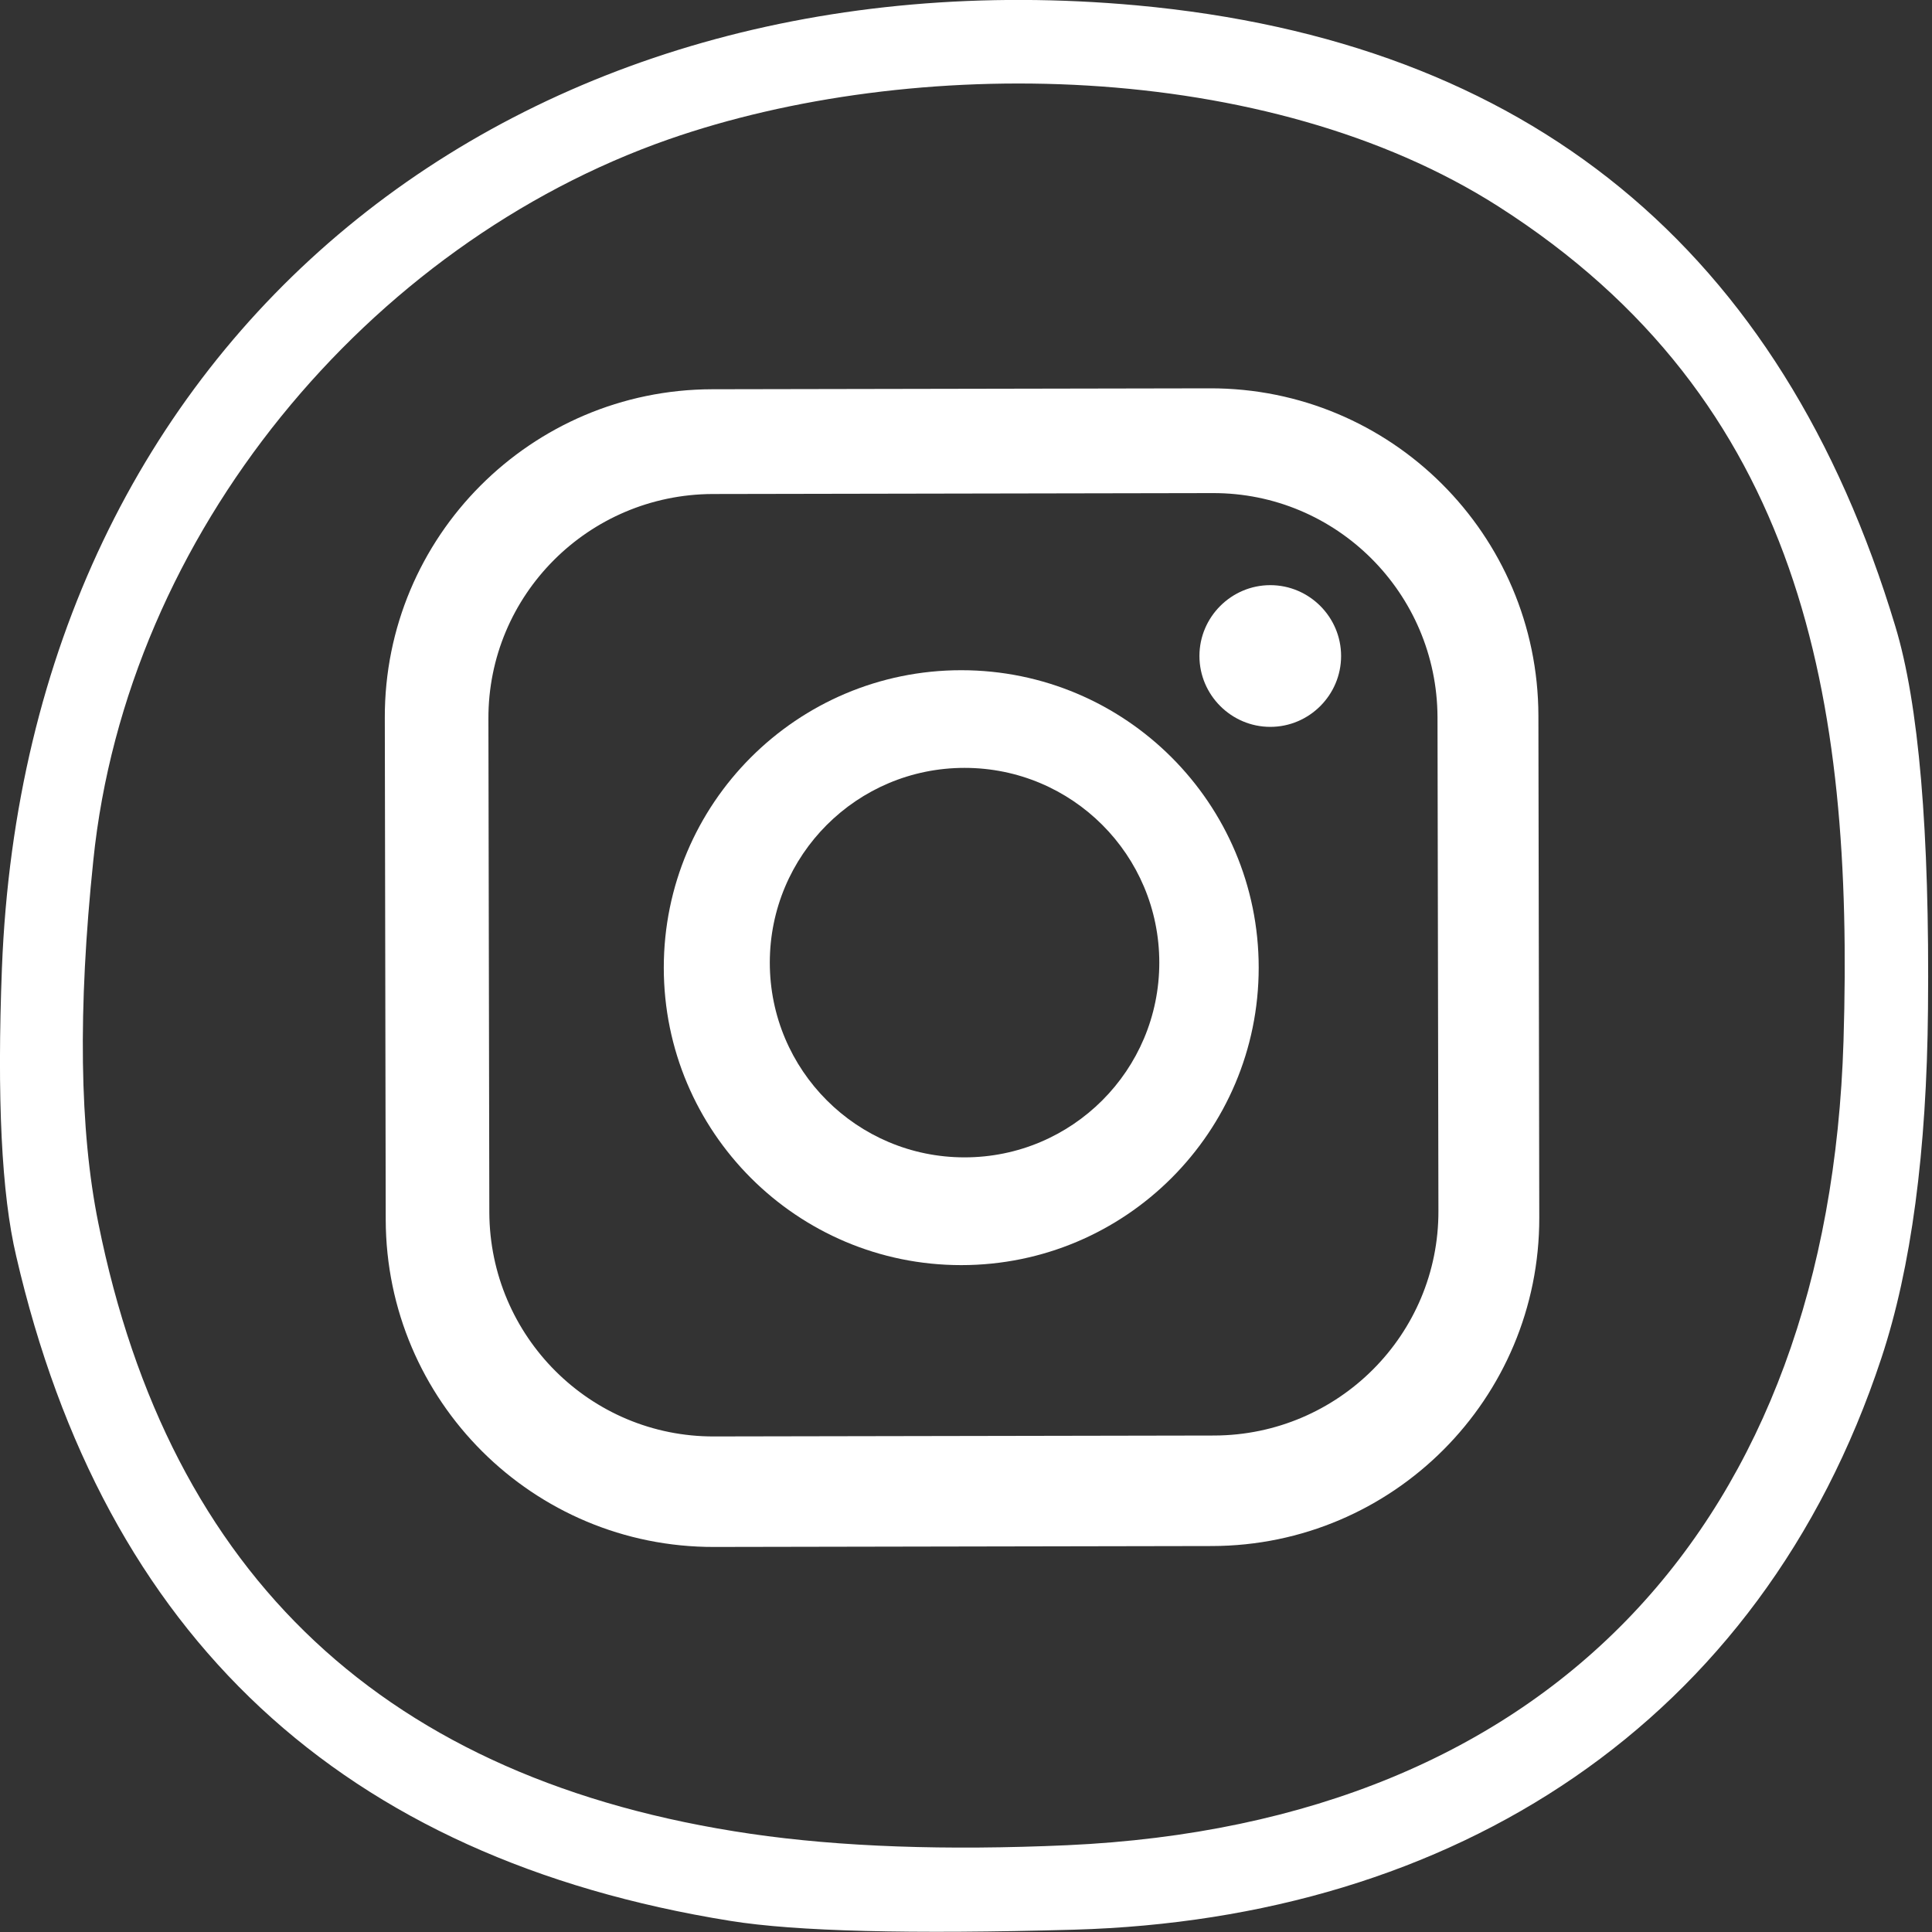
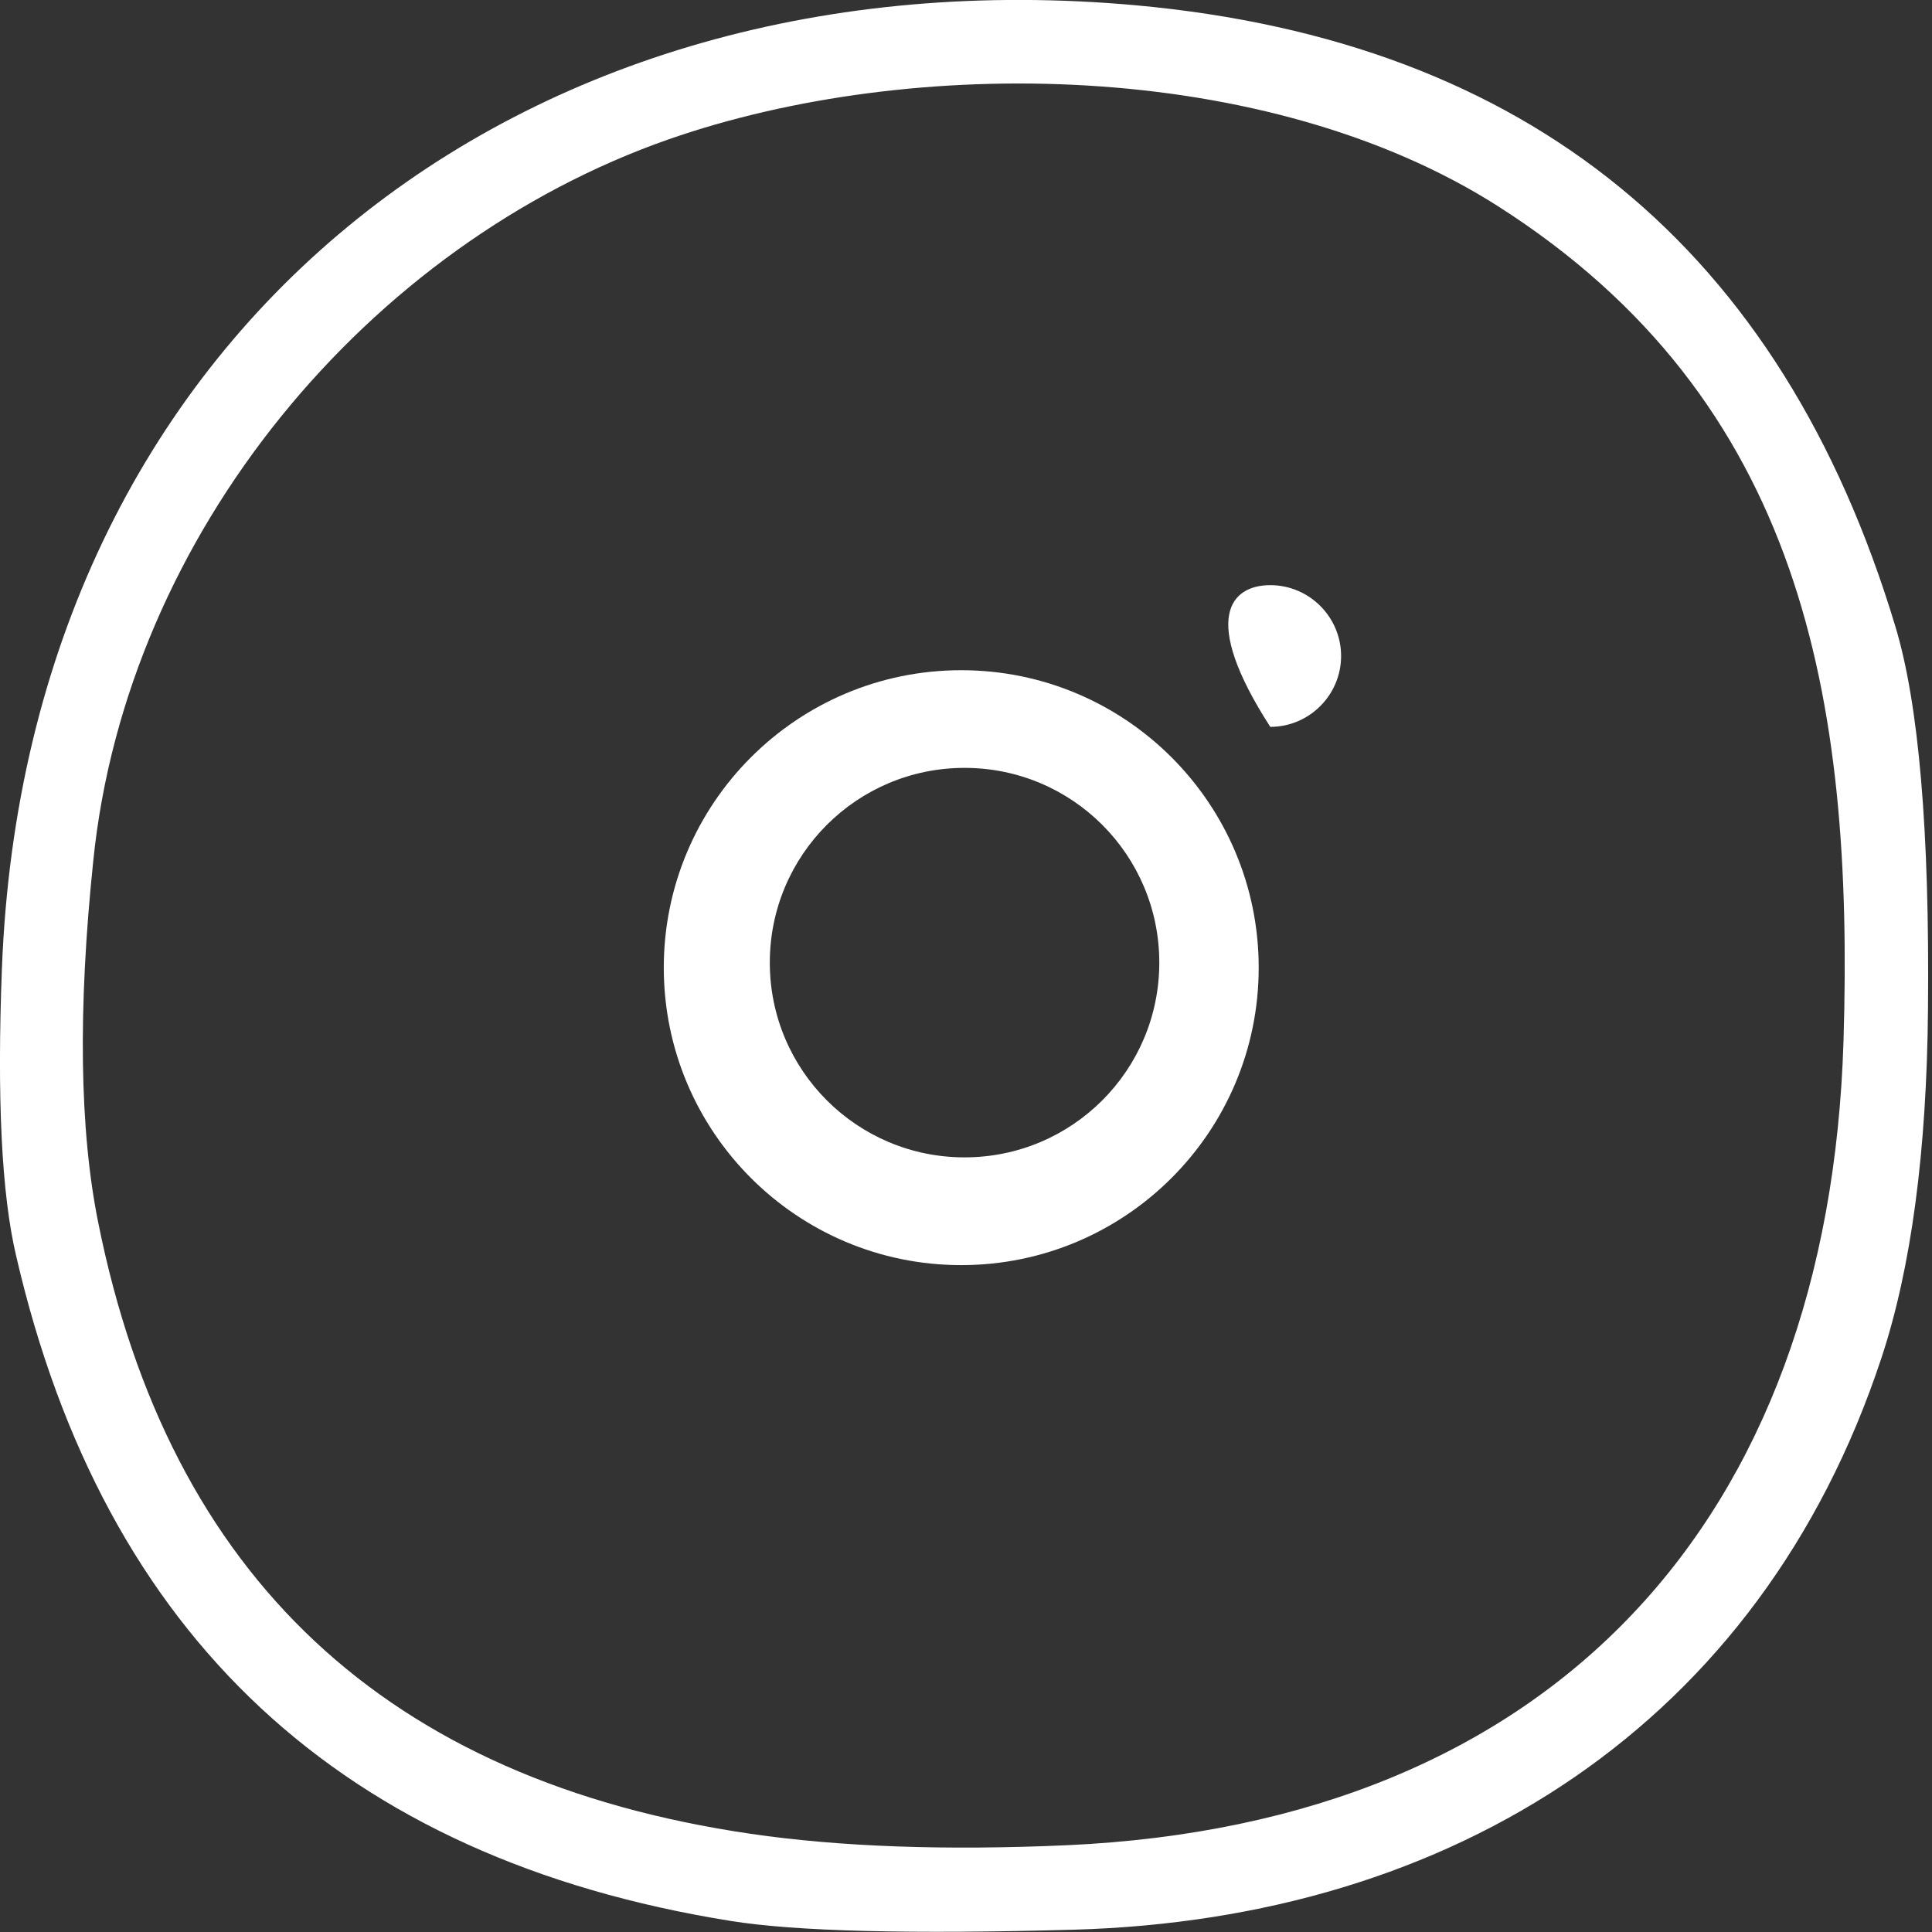
<svg xmlns="http://www.w3.org/2000/svg" width="40" height="40" viewBox="0 0 40 40" fill="none">
  <rect x="0" y="0" width="40" height="40" fill="#333333" stroke="none" />
  <g clip-path="url(#clip0_5087_116)">
    <path d="M0.04 20.041C0.553 6.861 10.769 -1.049 23.535 0.111C31.644 0.857 36.882 5.143 39.24 12.965C39.727 14.569 39.952 17.215 39.917 20.891C39.891 23.841 39.57 26.25 38.953 28.115C36.447 35.704 30.08 39.727 22.241 39.952C18.85 40.047 16.474 39.988 15.122 39.77C7.081 38.479 2.157 33.889 0.335 26.005C0.031 24.721 -0.064 22.735 0.04 20.039M1.932 17.813C1.611 20.891 1.645 23.397 2.036 25.324C3.51 32.653 8.012 36.867 15.549 37.968C17.395 38.237 19.581 38.315 22.097 38.203C32.166 37.743 37.864 31.463 38.168 21.551C38.384 14.438 37.309 8.289 31.022 4.274C26.226 1.213 18.881 1.125 13.84 2.886C7.637 5.057 2.625 11.04 1.932 17.813Z" fill="white" />
-     <path d="M27.766 13.582C27.766 14.389 27.107 15.049 26.3 15.049C25.493 15.049 24.833 14.389 24.833 13.582C24.833 12.775 25.493 12.115 26.3 12.115C27.107 12.115 27.766 12.775 27.766 13.582Z" fill="white" />
+     <path d="M27.766 13.582C27.766 14.389 27.107 15.049 26.3 15.049C24.833 12.775 25.493 12.115 26.3 12.115C27.107 12.115 27.766 12.775 27.766 13.582Z" fill="white" />
    <path d="M26.06 20.034C26.06 23.435 23.302 26.193 19.901 26.193C16.501 26.193 13.743 23.435 13.743 20.034C13.743 16.634 16.501 13.876 19.901 13.876C23.302 13.876 26.06 16.634 26.06 20.034ZM24.002 19.93C24.002 17.701 22.199 15.898 19.97 15.898C17.742 15.898 15.938 17.701 15.938 19.93C15.938 22.158 17.742 23.962 19.97 23.962C22.199 23.962 24.002 22.158 24.002 19.93Z" fill="white" />
-     <path d="M31.869 25.208C31.877 28.957 28.841 32.002 25.092 32.009L14.787 32.028C11.038 32.038 7.993 29.002 7.986 25.25L7.967 14.861C7.957 11.111 10.995 8.066 14.745 8.059L25.049 8.04C28.799 8.031 31.843 11.066 31.851 14.818L31.869 25.208ZM29.762 14.849C29.753 12.281 27.671 10.2 25.106 10.209L14.752 10.228C12.184 10.238 10.103 12.319 10.112 14.884L10.131 25.101C10.141 27.669 12.222 29.75 14.787 29.74L25.142 29.721C27.709 29.712 29.791 27.631 29.781 25.065L29.762 14.849Z" fill="white" />
  </g>
  <defs>
    <clipPath id="clip0_5087_116">
      <rect width="39.922" height="40" fill="white" />
    </clipPath>
  </defs>
</svg>